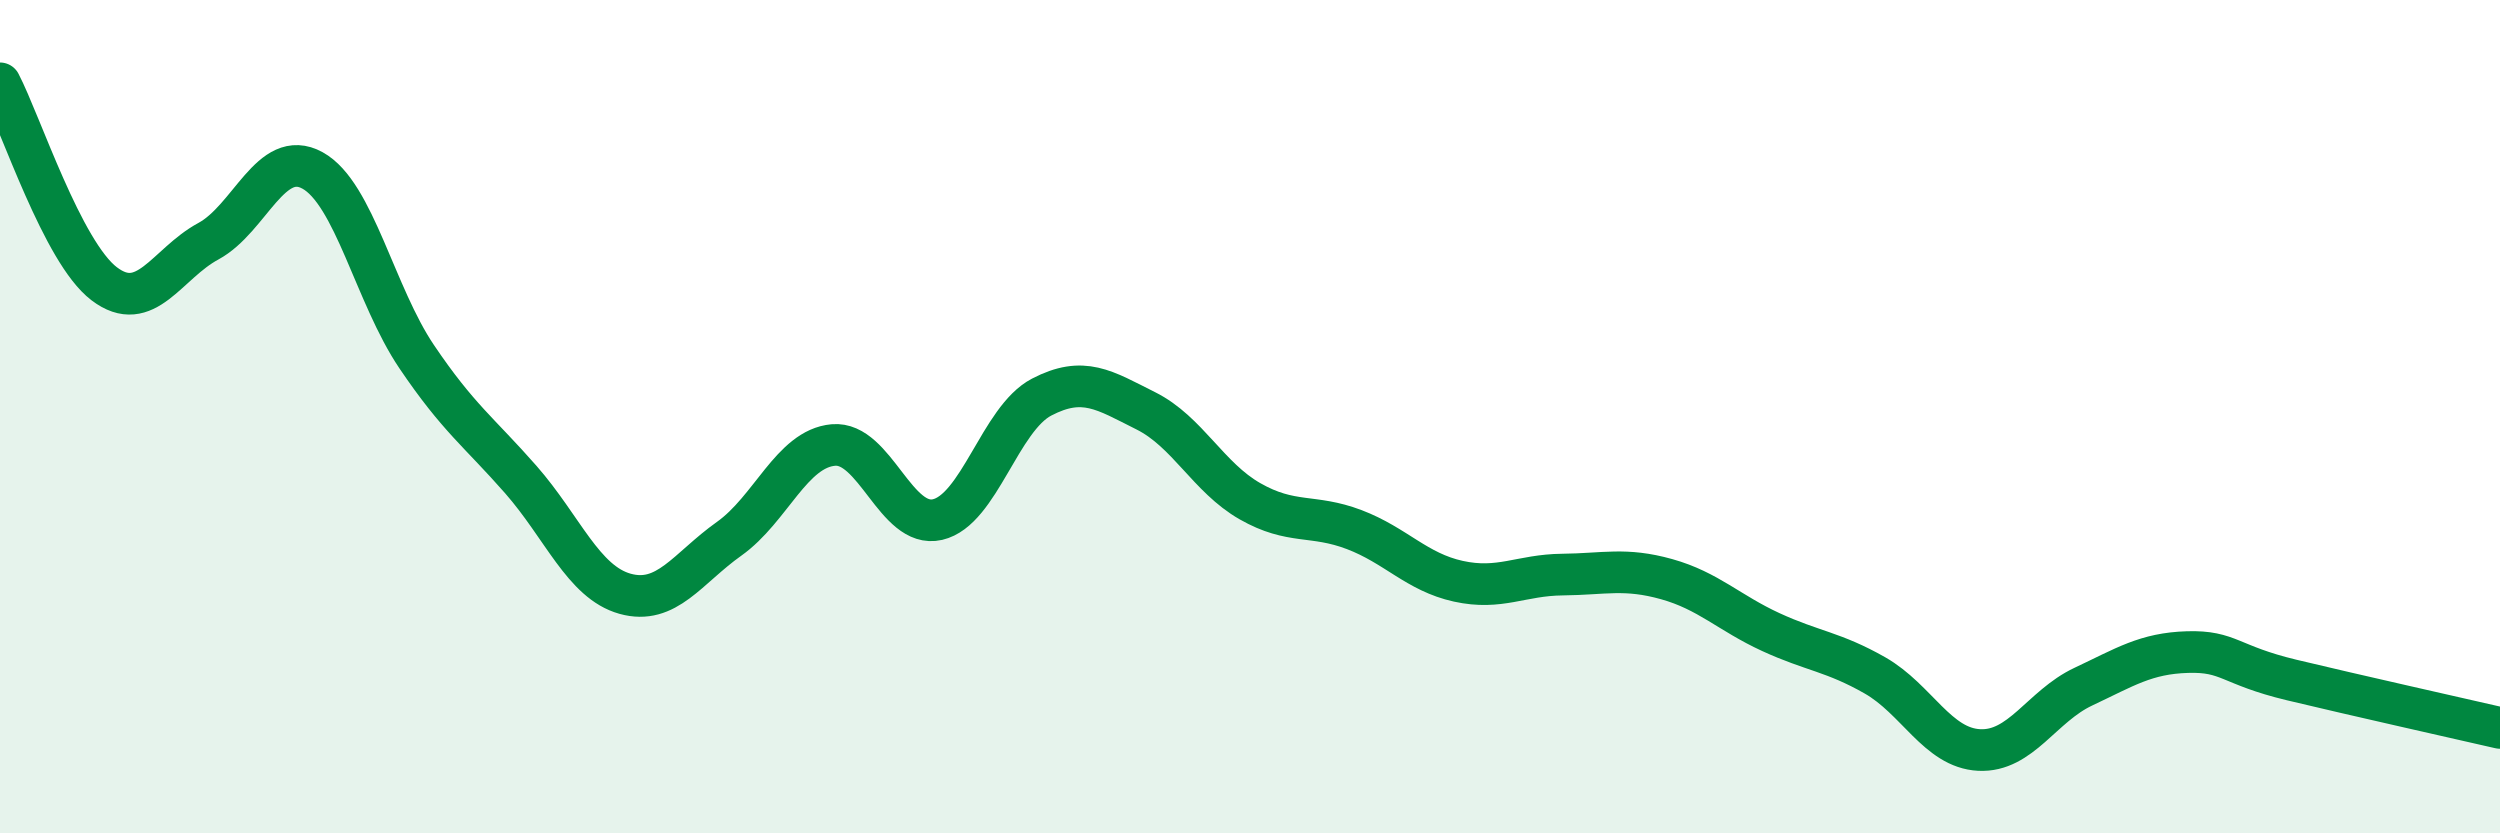
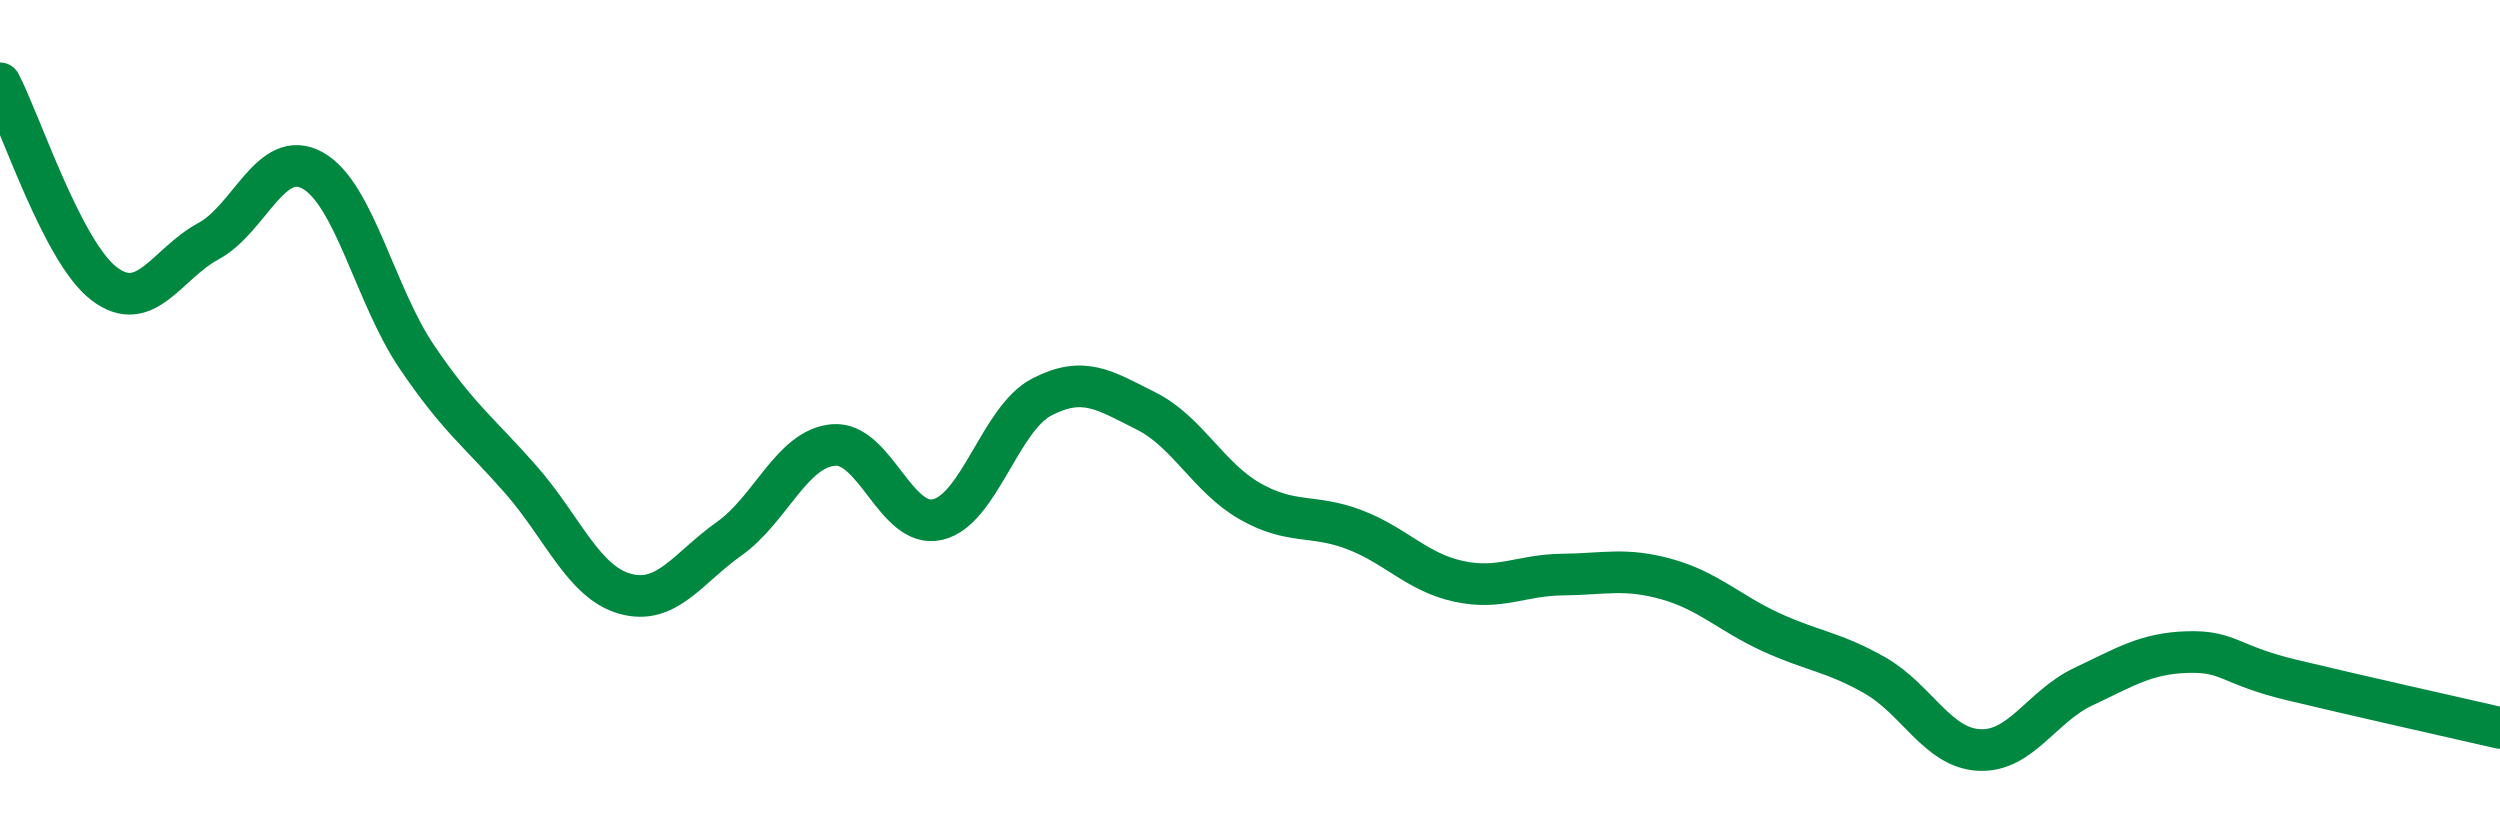
<svg xmlns="http://www.w3.org/2000/svg" width="60" height="20" viewBox="0 0 60 20">
-   <path d="M 0,2 C 0.5,2.96 1.5,6.05 2.5,6.81 C 3.5,7.57 4,6.33 5,5.79 C 6,5.25 6.5,3.54 7.5,4.09 C 8.5,4.64 9,7.08 10,8.56 C 11,10.04 11.5,10.37 12.5,11.51 C 13.5,12.65 14,13.97 15,14.25 C 16,14.53 16.5,13.64 17.5,12.93 C 18.5,12.22 19,10.77 20,10.68 C 21,10.59 21.5,12.7 22.5,12.47 C 23.5,12.24 24,10.05 25,9.53 C 26,9.01 26.5,9.36 27.5,9.86 C 28.5,10.36 29,11.46 30,12.03 C 31,12.6 31.5,12.33 32.5,12.71 C 33.5,13.09 34,13.73 35,13.95 C 36,14.17 36.5,13.8 37.5,13.79 C 38.5,13.78 39,13.62 40,13.9 C 41,14.18 41.5,14.71 42.5,15.17 C 43.5,15.63 44,15.64 45,16.21 C 46,16.78 46.5,17.95 47.5,18 C 48.5,18.05 49,16.95 50,16.48 C 51,16.01 51.5,15.68 52.5,15.65 C 53.5,15.62 53.5,15.96 55,16.32 C 56.5,16.68 59,17.24 60,17.47L60 20L0 20Z" fill="#008740" opacity="0.1" stroke-linecap="round" stroke-linejoin="round" />
  <path d="M 0,2 C 0.5,2.96 1.5,6.05 2.5,6.81 C 3.5,7.57 4,6.33 5,5.79 C 6,5.25 6.5,3.54 7.5,4.09 C 8.5,4.64 9,7.08 10,8.56 C 11,10.04 11.5,10.37 12.5,11.51 C 13.5,12.65 14,13.97 15,14.25 C 16,14.53 16.5,13.64 17.5,12.93 C 18.5,12.22 19,10.77 20,10.68 C 21,10.59 21.5,12.7 22.5,12.47 C 23.5,12.24 24,10.05 25,9.53 C 26,9.01 26.5,9.36 27.5,9.86 C 28.5,10.36 29,11.46 30,12.03 C 31,12.6 31.5,12.33 32.5,12.71 C 33.5,13.09 34,13.73 35,13.95 C 36,14.17 36.5,13.8 37.5,13.79 C 38.5,13.78 39,13.62 40,13.9 C 41,14.18 41.5,14.71 42.5,15.17 C 43.5,15.63 44,15.64 45,16.21 C 46,16.78 46.5,17.95 47.5,18 C 48.5,18.05 49,16.95 50,16.48 C 51,16.01 51.5,15.68 52.5,15.65 C 53.5,15.62 53.5,15.96 55,16.32 C 56.5,16.68 59,17.24 60,17.47" stroke="#008740" stroke-width="1" fill="none" stroke-linecap="round" stroke-linejoin="round" />
</svg>